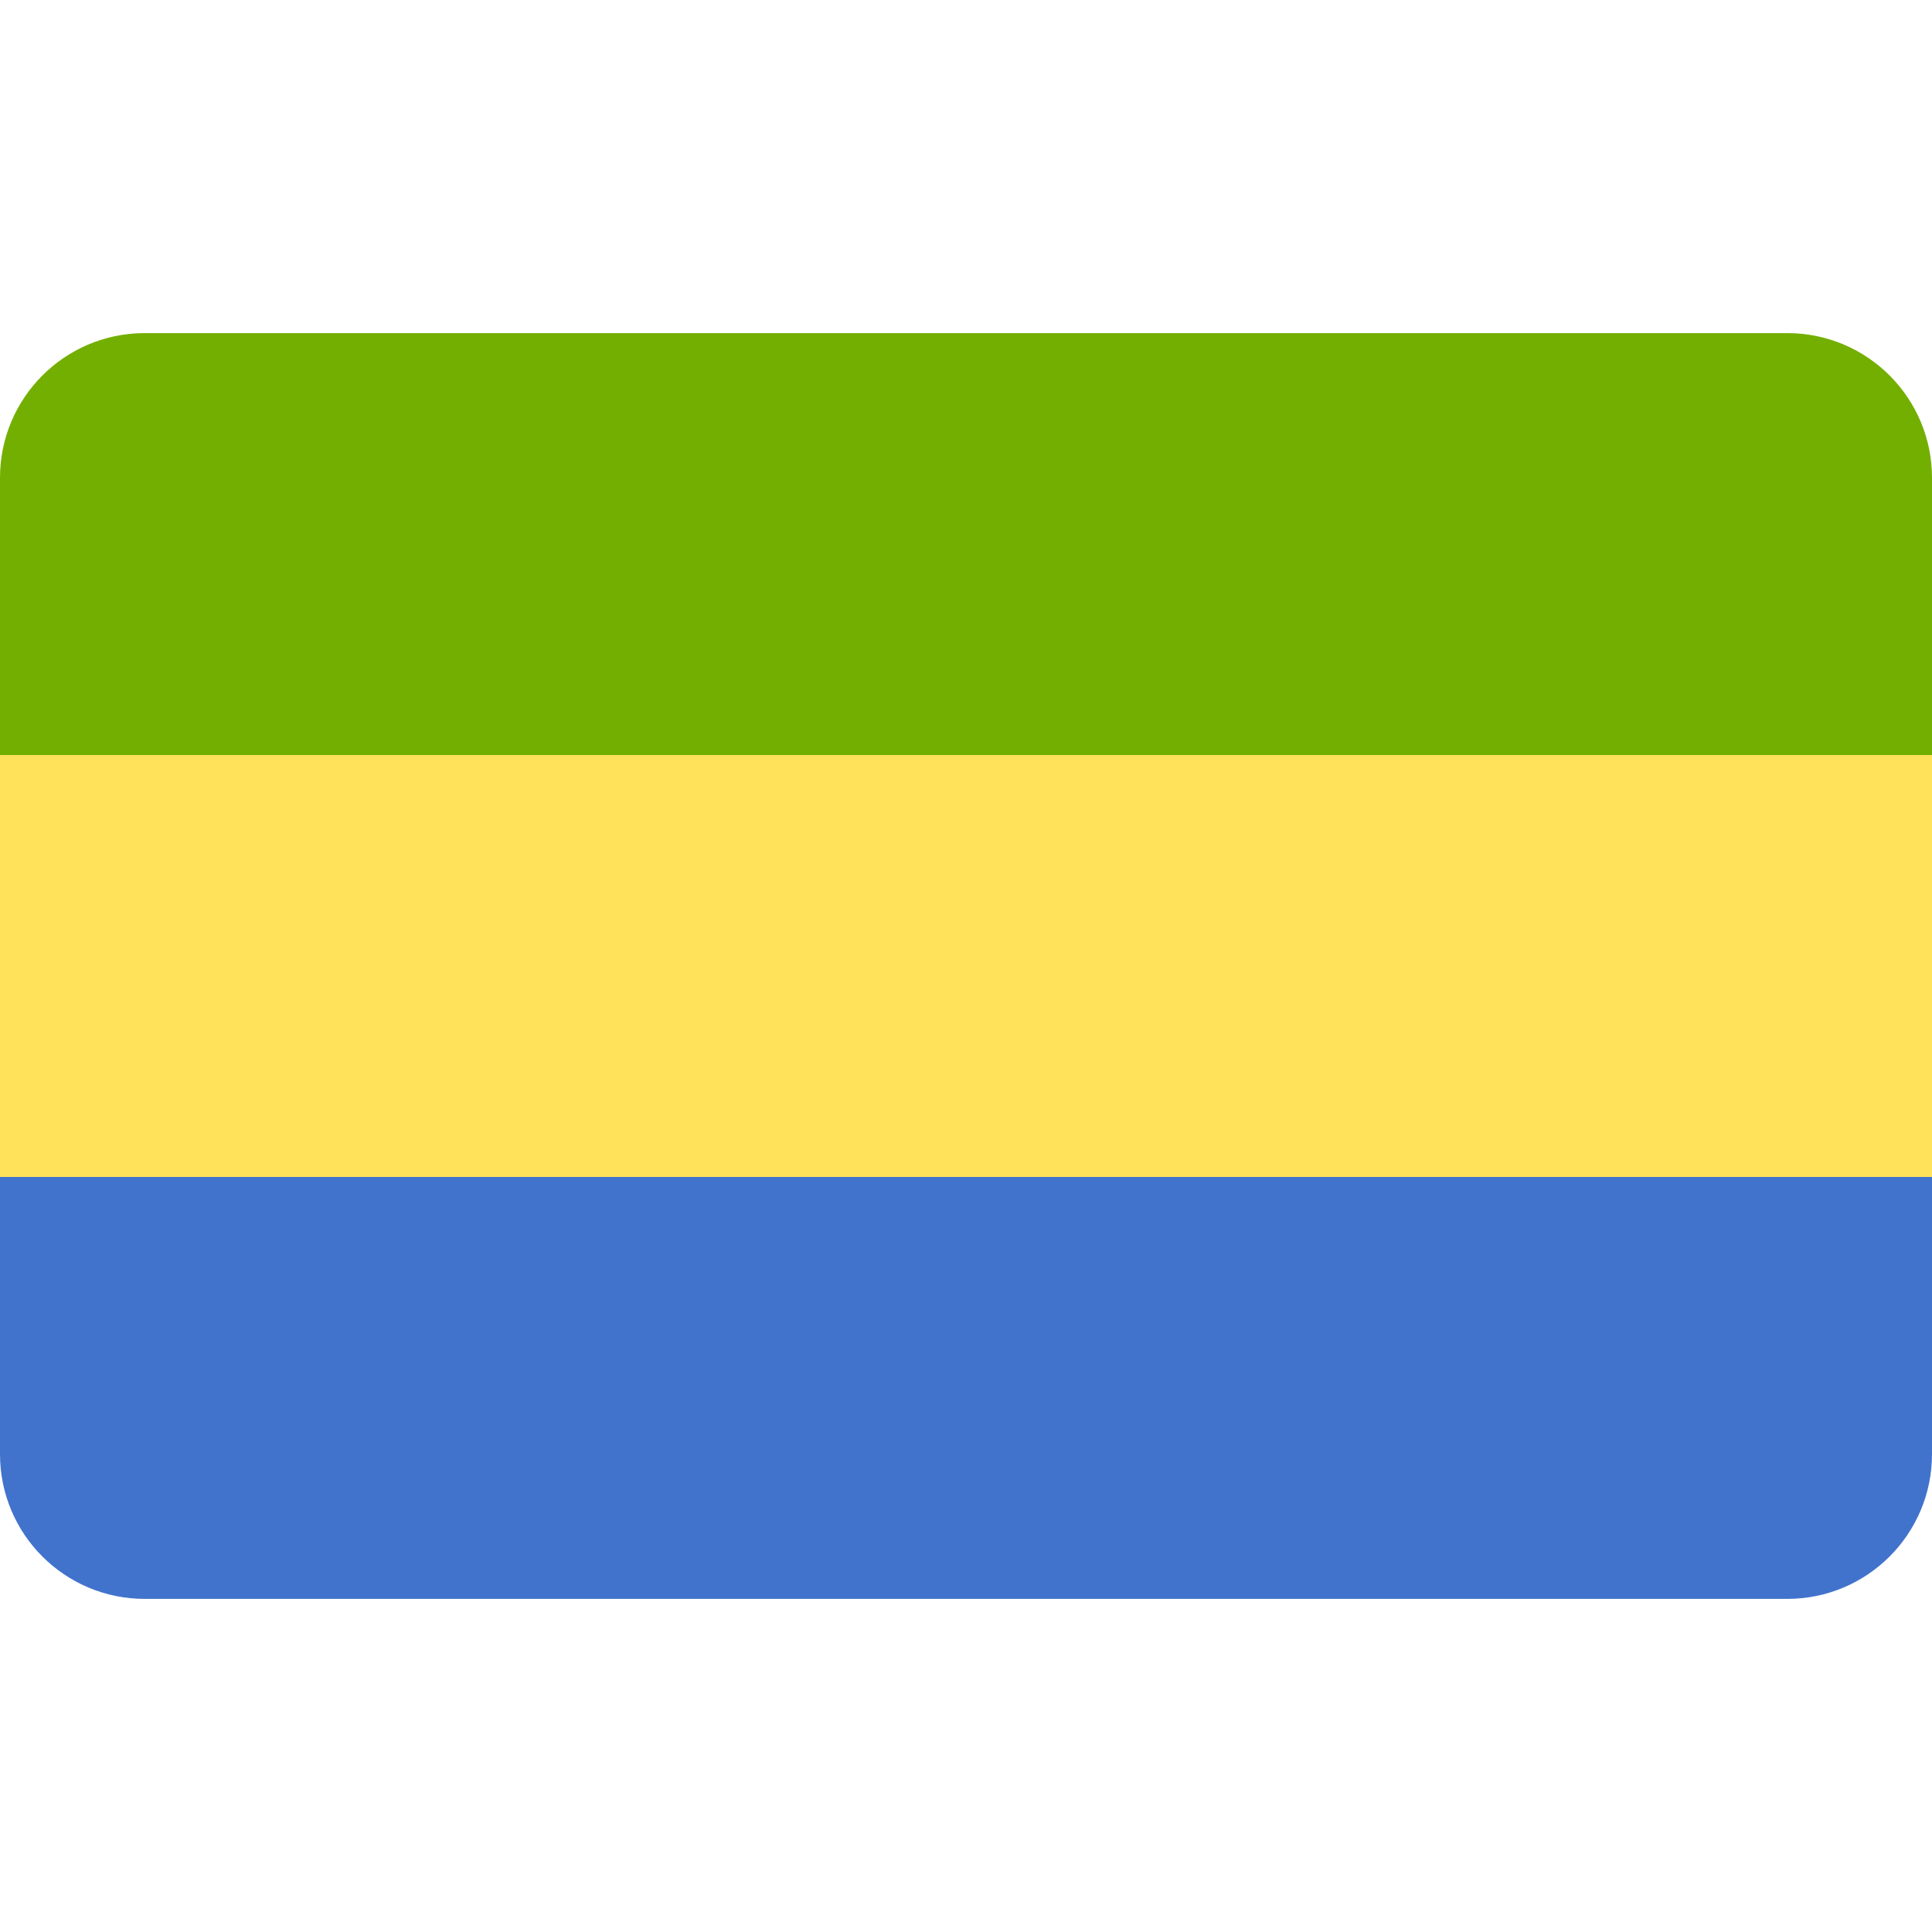
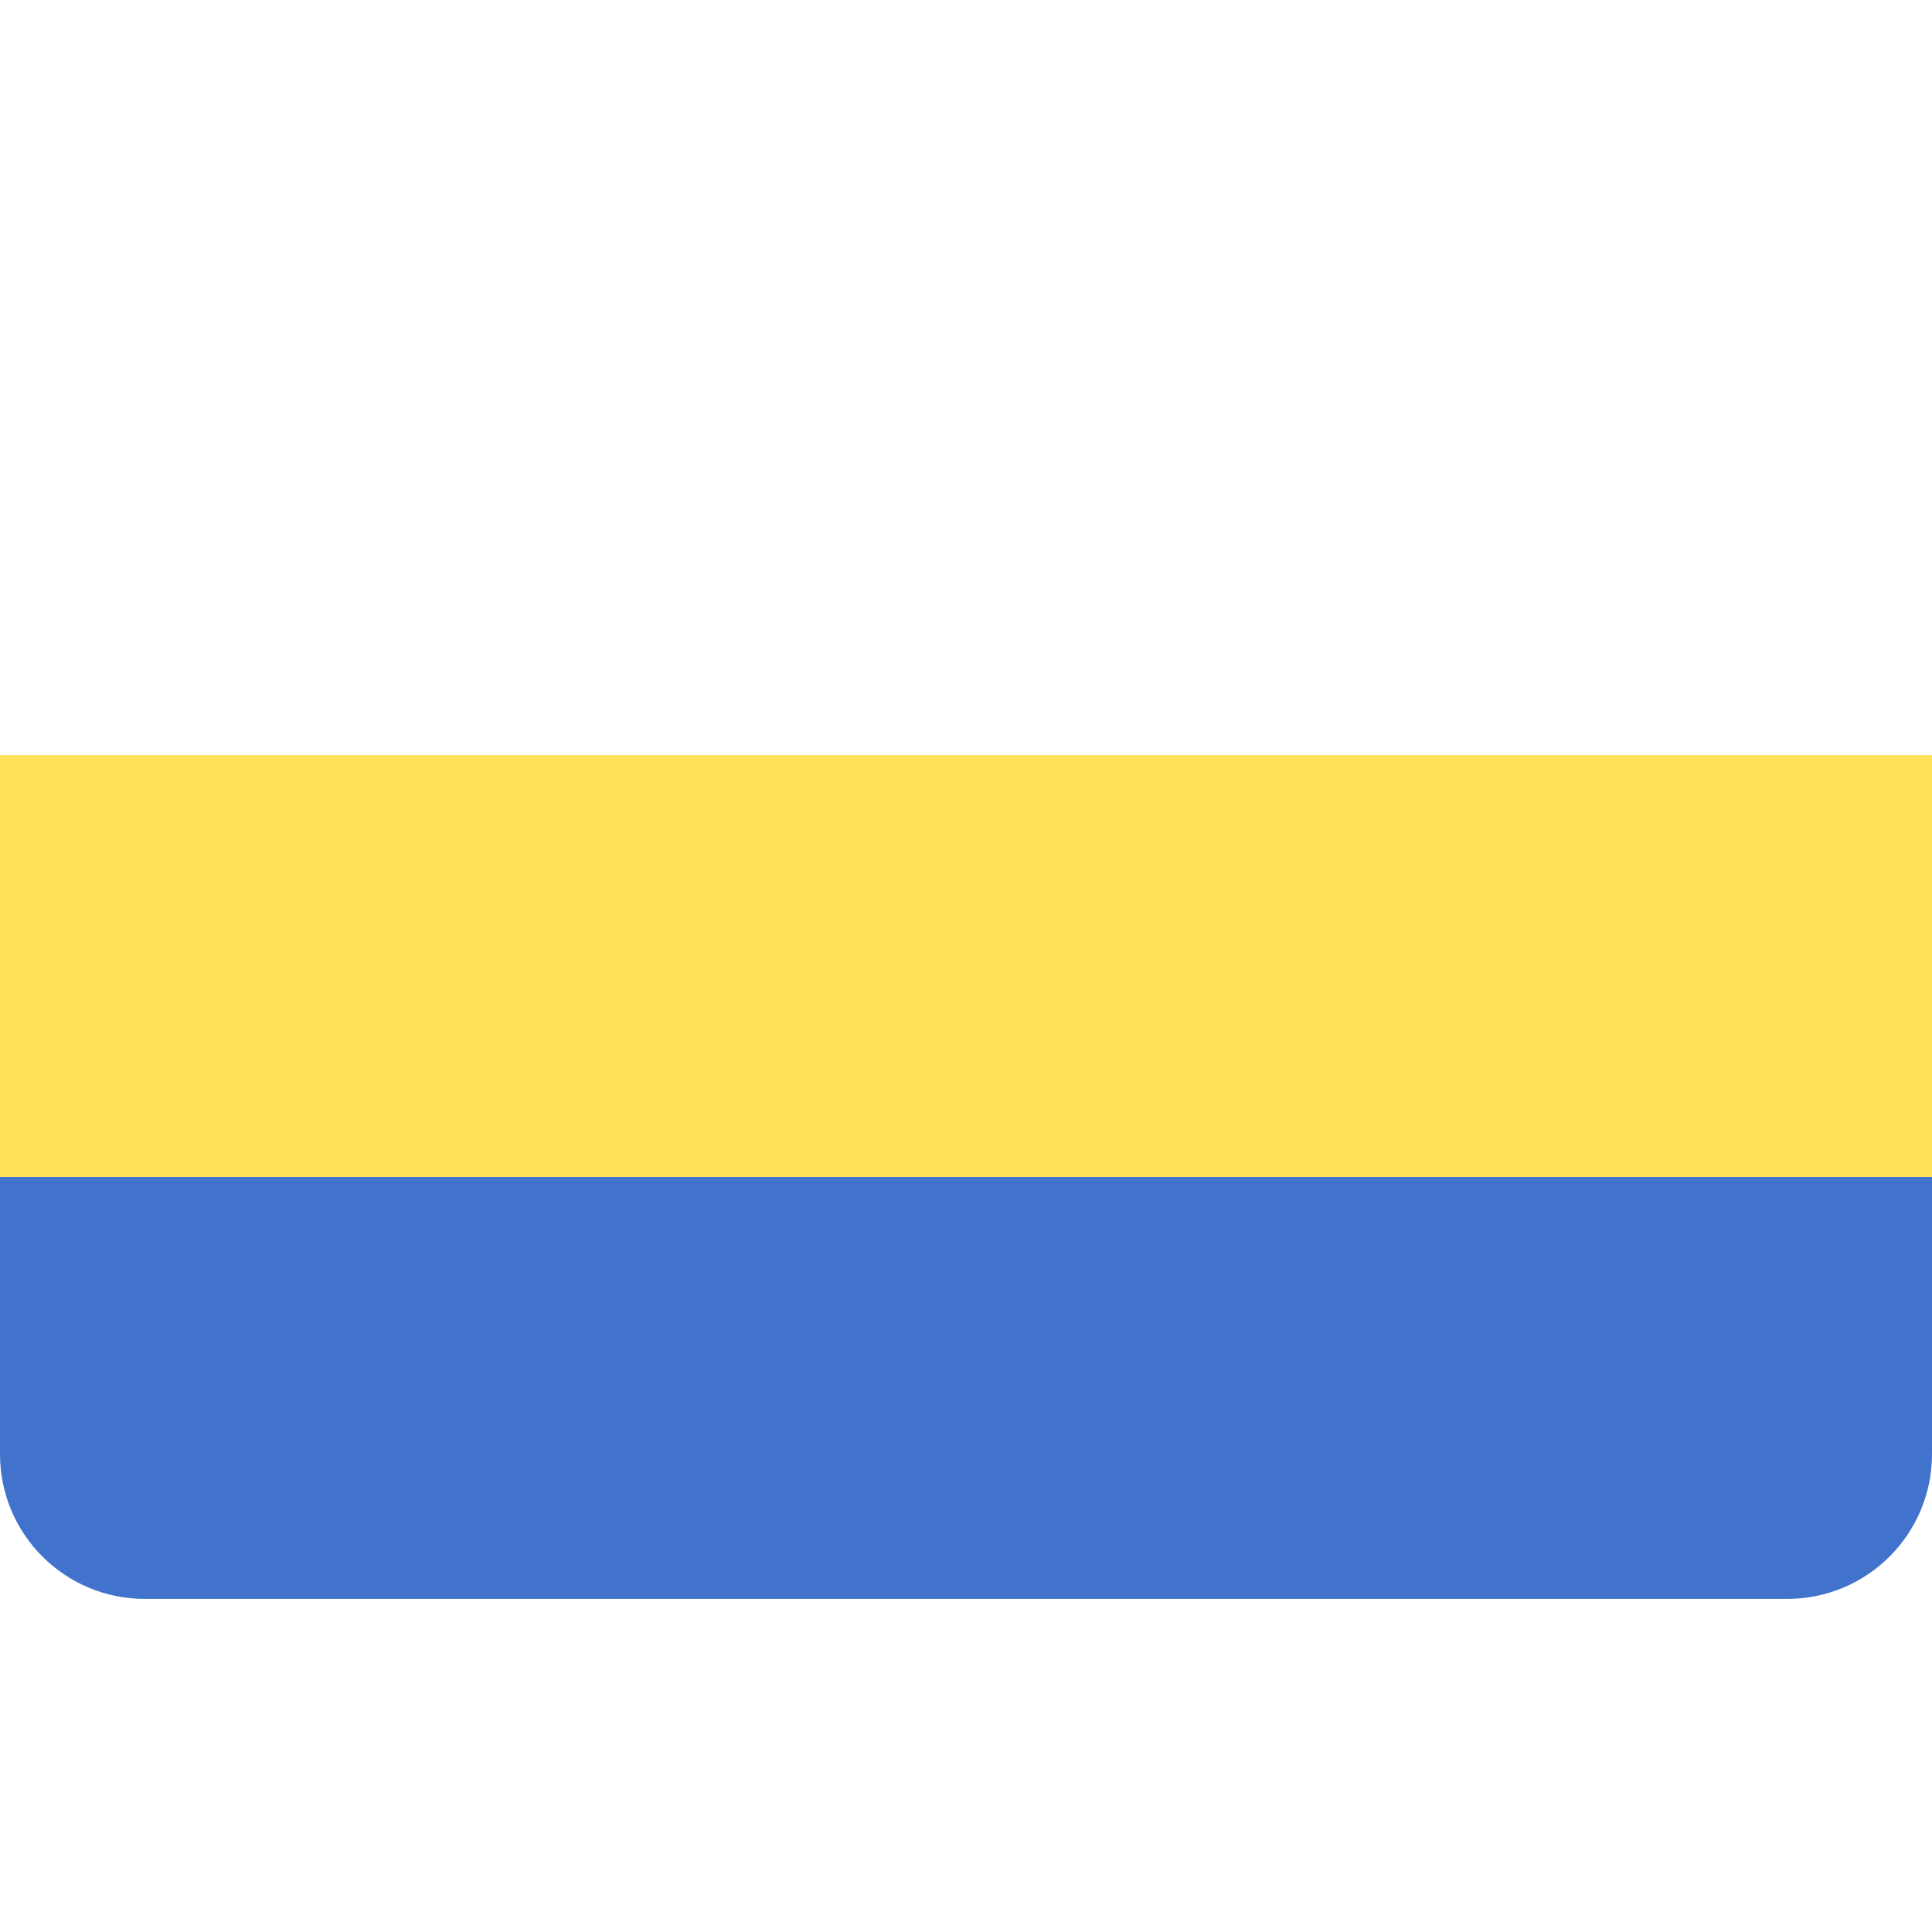
<svg xmlns="http://www.w3.org/2000/svg" xml:space="preserve" viewBox="0 0 512 512">
  <path fill="#4173cd" d="M0 385.376c0 21.177 17.167 38.345 38.345 38.345h435.31c21.177 0 38.345-17.167 38.345-38.345v-73.465H0z" />
-   <path fill="#73af00" d="M473.885 88.279H38.115C17.045 88.403 0 105.517 0 126.617v73.478h512v-73.478c0-21.1-17.045-38.214-38.115-38.338" />
-   <path fill="#ffe15a" d="M0 200.1h512v111.81H0z" />
+   <path fill="#ffe15a" d="M0 200.1h512v111.81H0" />
</svg>